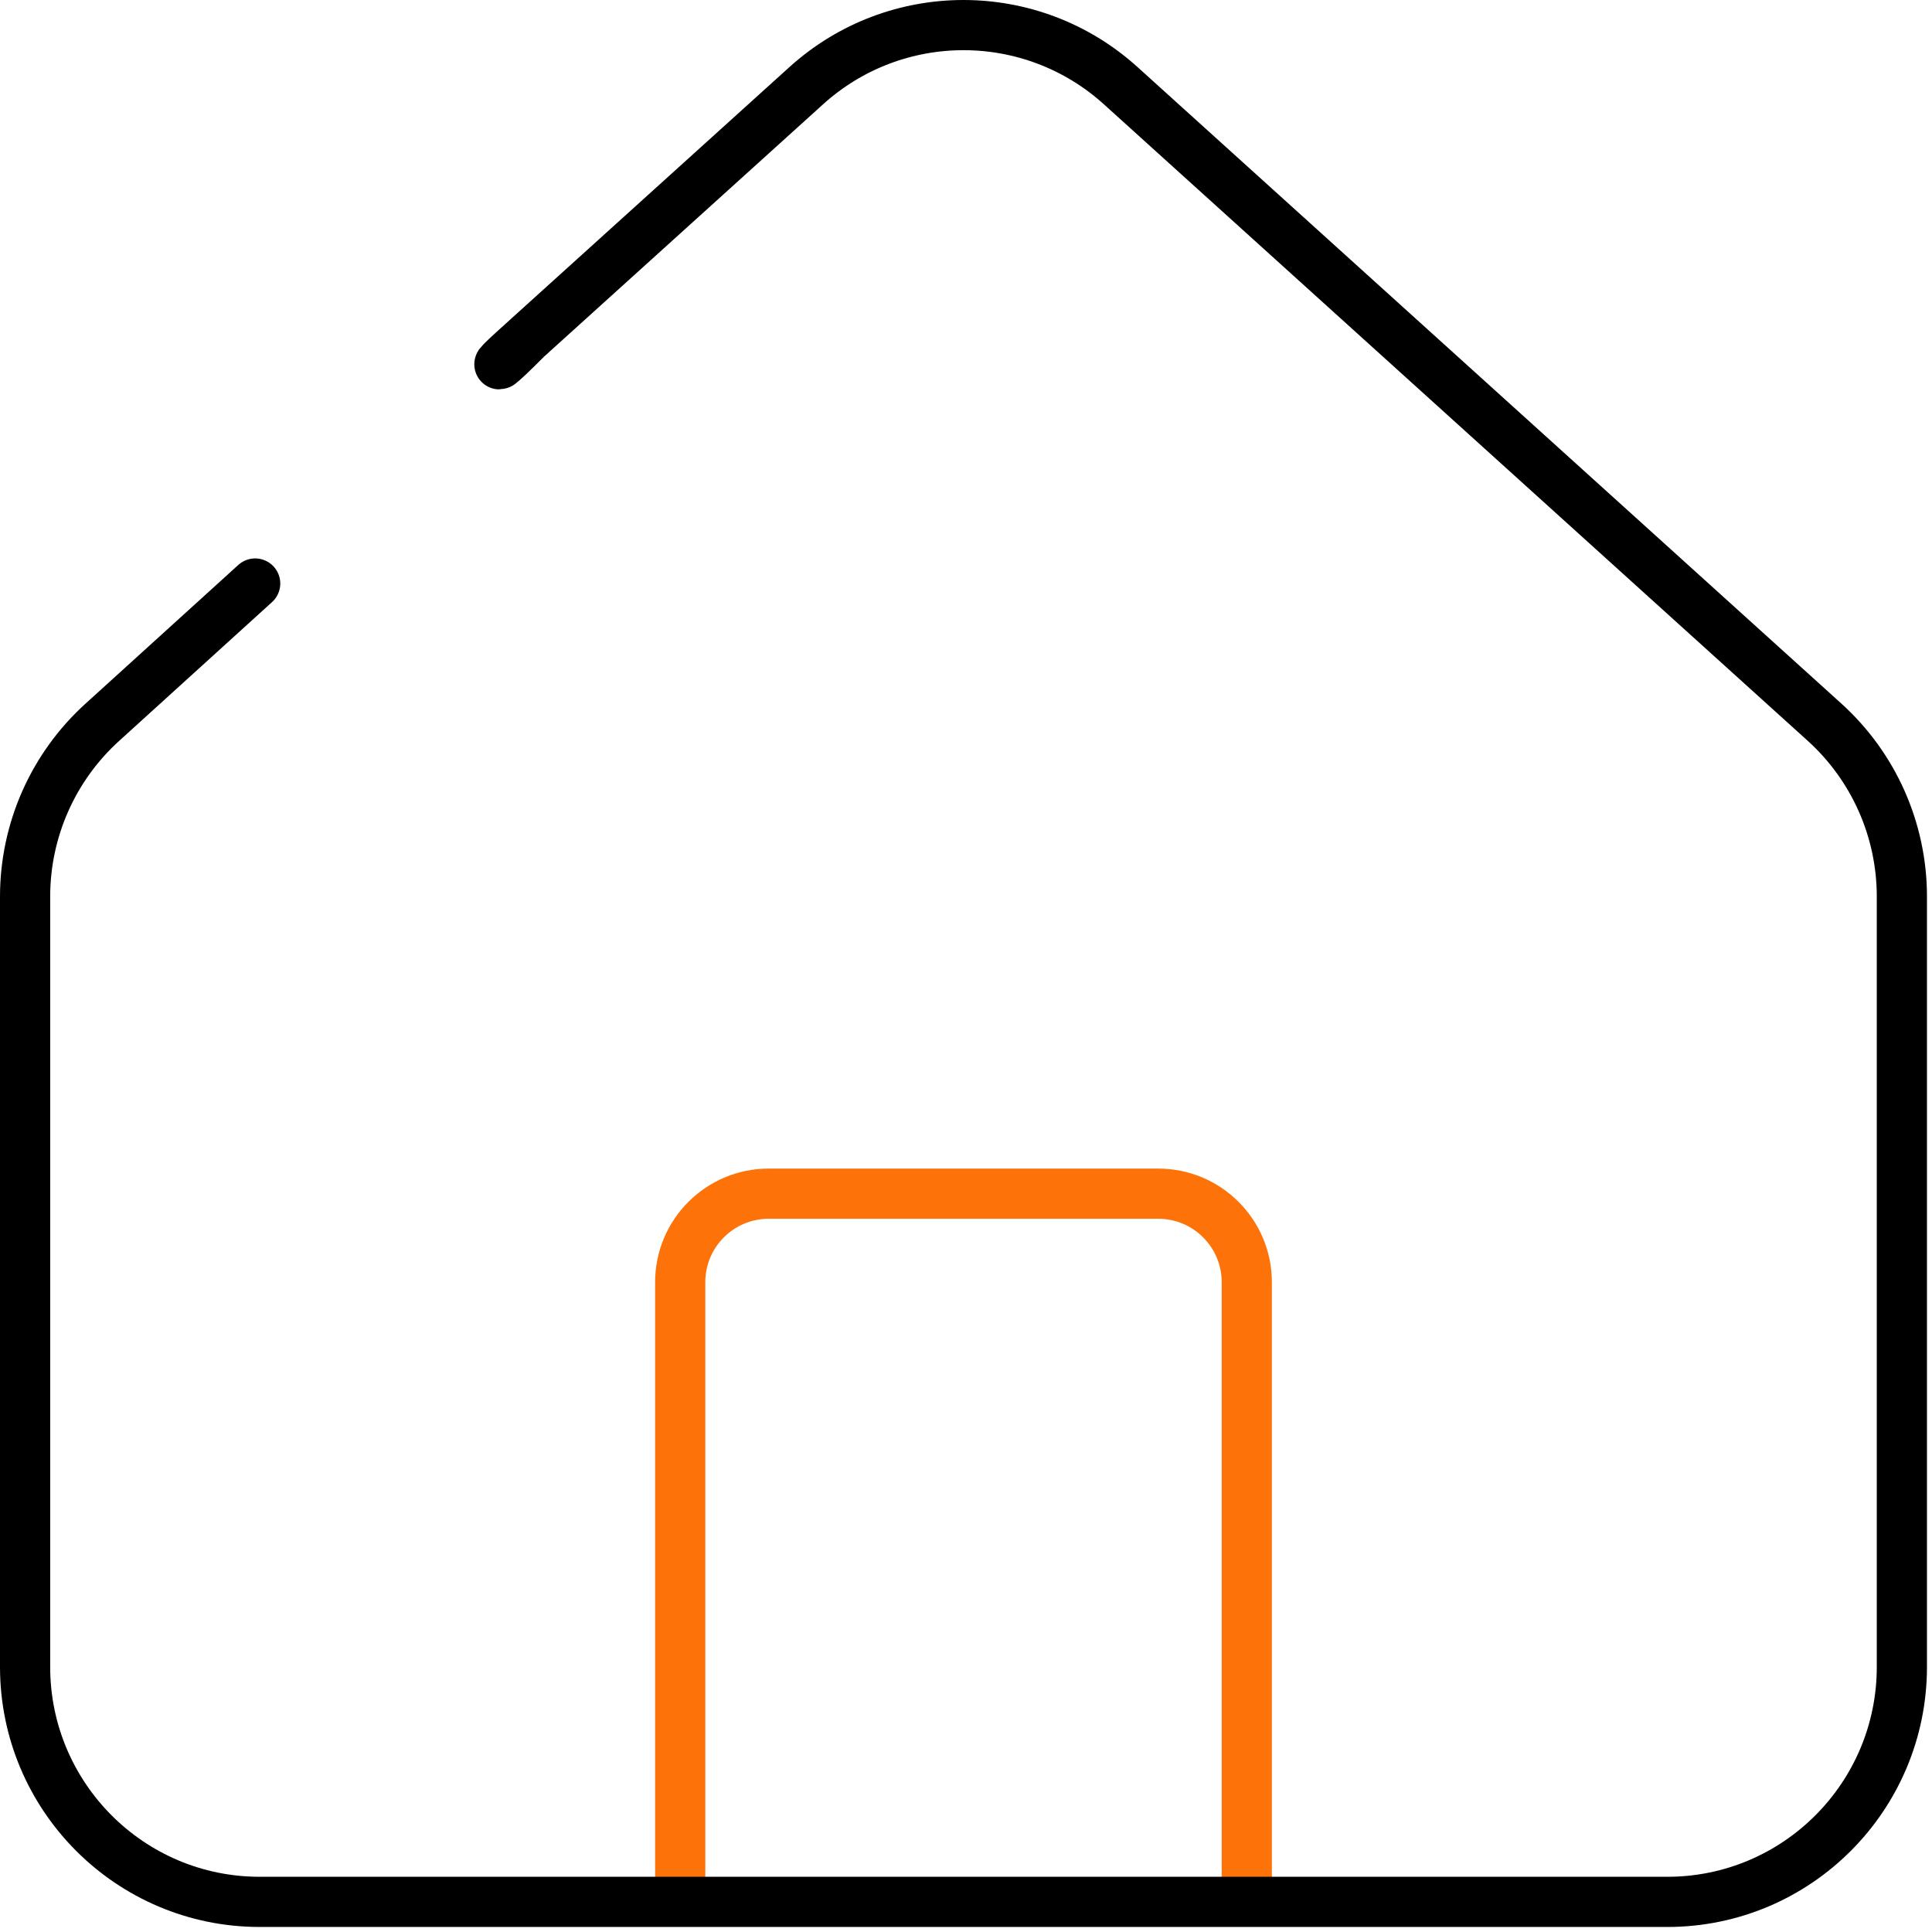
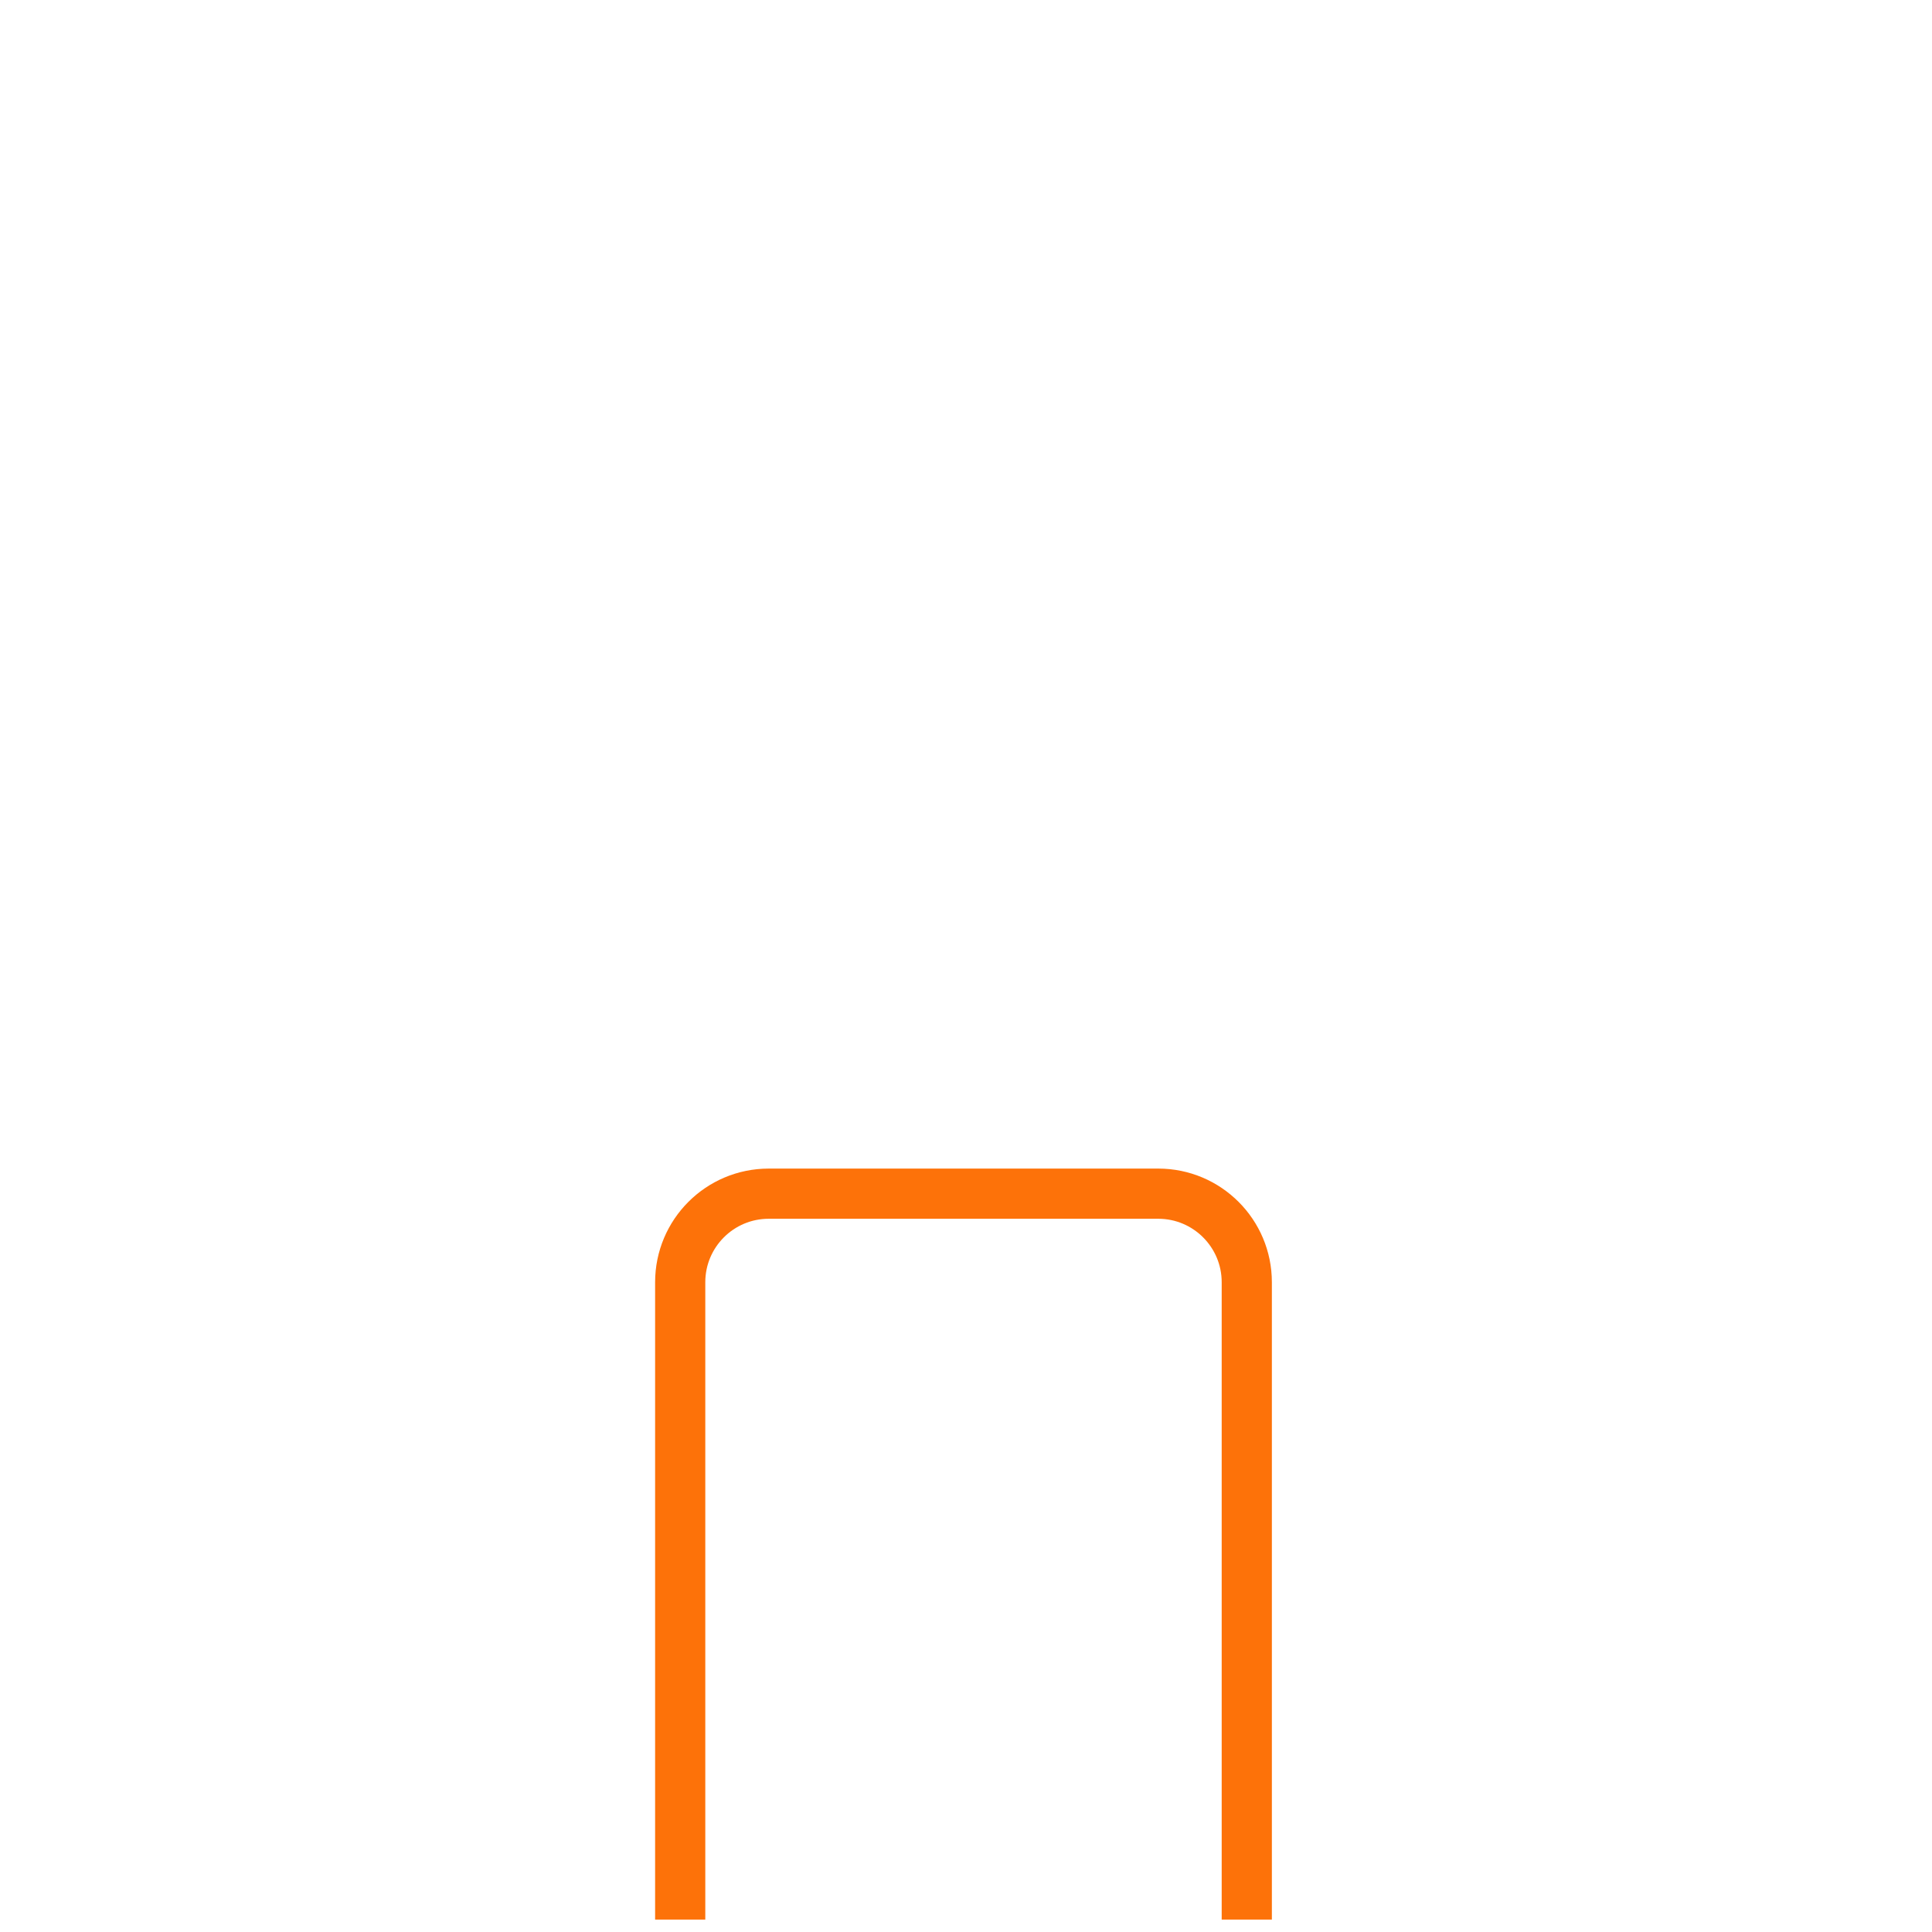
<svg xmlns="http://www.w3.org/2000/svg" width="154" height="154" viewBox="0 0 154 154" fill="none">
  <path d="M99.381 153.012V134.837V102.205C99.381 98.308 96.221 95.148 92.324 95.148H61.275C57.378 95.148 54.219 98.308 54.219 102.205V153.012" stroke="#FD7209" stroke-width="4" />
-   <path d="M64.269 6.828L42 26.966C39.5 29.5 39.12 29.571 40.935 27.93L64.269 6.828ZM64.269 6.828C71.387 0.391 82.212 0.391 89.33 6.828L145.43 57.561C149.358 61.113 151.599 66.165 151.599 71.466V132.866C151.599 143.211 143.227 151.599 132.899 151.599H107.966H20.7C10.372 151.599 2 143.211 2 132.866V71.466C2 66.165 4.242 61.113 8.169 57.561L20.34 46.512" stroke="black" stroke-width="4" stroke-linecap="round" />
</svg>